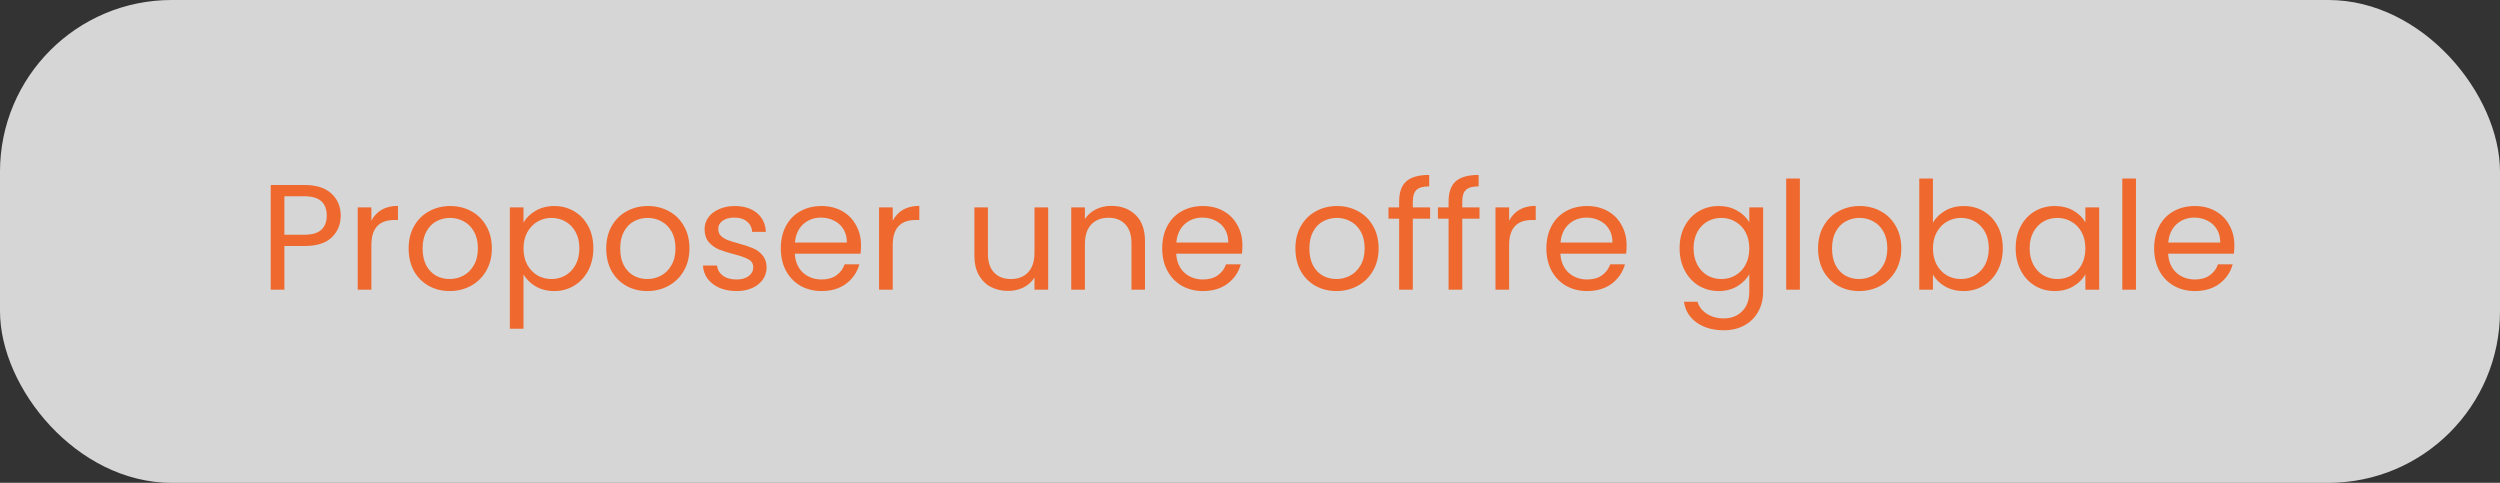
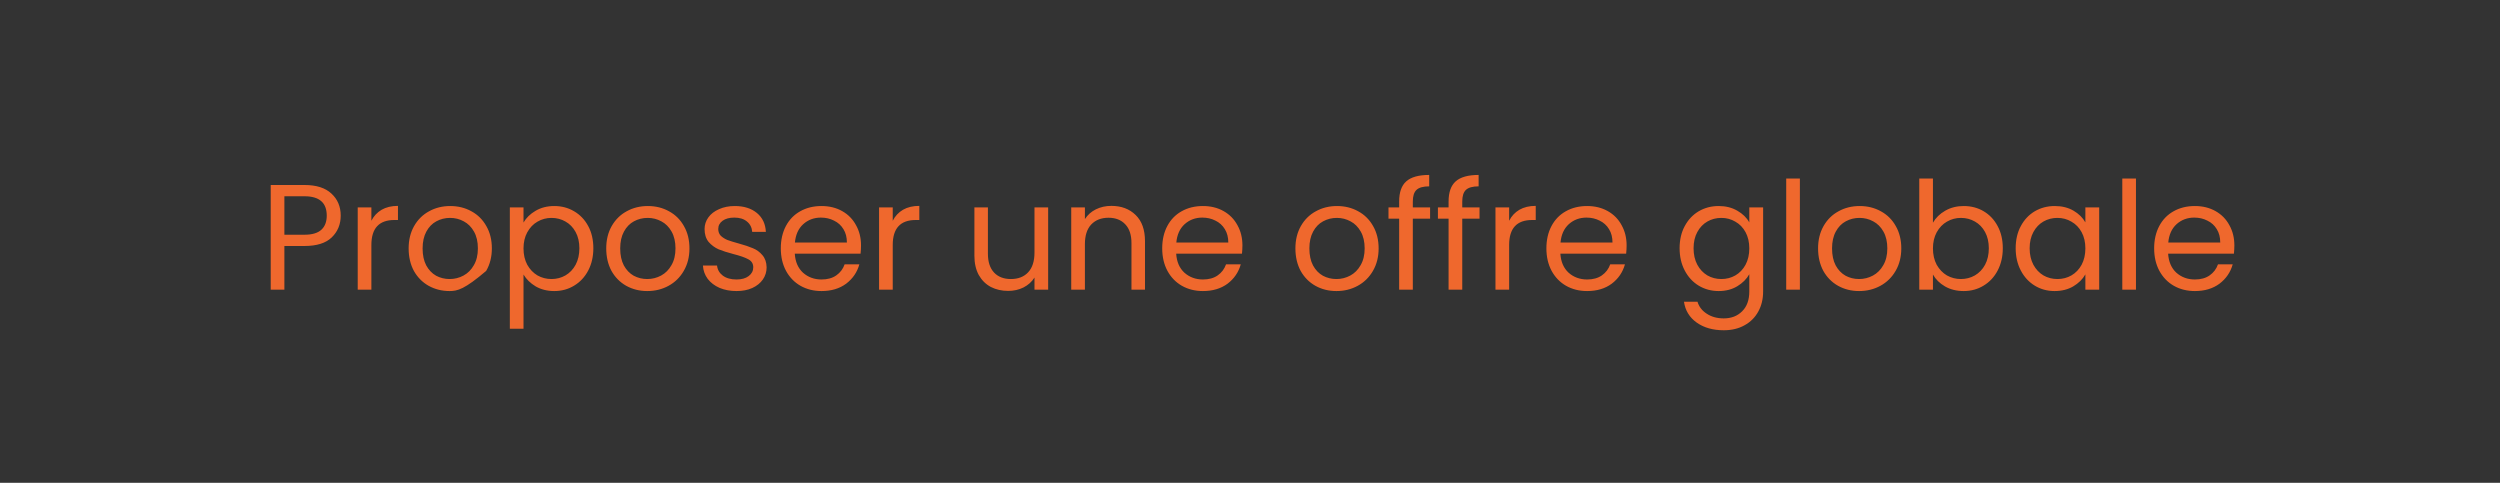
<svg xmlns="http://www.w3.org/2000/svg" width="233" height="45" viewBox="0 0 233 45" fill="none">
  <rect x="0" y="0" width="233" height="45" fill="#333333" stroke="none" />
-   <rect width="233" height="45" rx="16" fill="white" fill-opacity="0.8" />
-   <path d="M31.755 20.098C31.755 20.91 31.475 21.587 30.915 22.128C30.365 22.66 29.52 22.926 28.381 22.926H26.505V27H25.231V17.242H28.381C29.483 17.242 30.318 17.508 30.887 18.04C31.466 18.572 31.755 19.258 31.755 20.098ZM28.381 21.876C29.091 21.876 29.613 21.722 29.949 21.414C30.285 21.106 30.453 20.667 30.453 20.098C30.453 18.894 29.763 18.292 28.381 18.292H26.505V21.876H28.381ZM34.613 20.574C34.837 20.135 35.154 19.795 35.565 19.552C35.985 19.309 36.493 19.188 37.091 19.188V20.504H36.755C35.327 20.504 34.613 21.279 34.613 22.828V27H33.339V19.328H34.613V20.574ZM41.907 27.126C41.189 27.126 40.535 26.963 39.947 26.636C39.369 26.309 38.911 25.847 38.575 25.25C38.249 24.643 38.085 23.943 38.085 23.15C38.085 22.366 38.253 21.675 38.589 21.078C38.935 20.471 39.401 20.009 39.989 19.692C40.577 19.365 41.235 19.202 41.963 19.202C42.691 19.202 43.349 19.365 43.937 19.692C44.525 20.009 44.987 20.467 45.323 21.064C45.669 21.661 45.841 22.357 45.841 23.15C45.841 23.943 45.664 24.643 45.309 25.25C44.964 25.847 44.493 26.309 43.895 26.636C43.298 26.963 42.635 27.126 41.907 27.126ZM41.907 26.006C42.365 26.006 42.794 25.899 43.195 25.684C43.597 25.469 43.919 25.147 44.161 24.718C44.413 24.289 44.539 23.766 44.539 23.15C44.539 22.534 44.418 22.011 44.175 21.582C43.933 21.153 43.615 20.835 43.223 20.63C42.831 20.415 42.407 20.308 41.949 20.308C41.483 20.308 41.053 20.415 40.661 20.63C40.279 20.835 39.971 21.153 39.737 21.582C39.504 22.011 39.387 22.534 39.387 23.15C39.387 23.775 39.499 24.303 39.723 24.732C39.957 25.161 40.265 25.483 40.647 25.698C41.03 25.903 41.45 26.006 41.907 26.006ZM48.791 20.742C49.042 20.303 49.416 19.939 49.91 19.65C50.414 19.351 50.998 19.202 51.66 19.202C52.342 19.202 52.958 19.365 53.508 19.692C54.069 20.019 54.507 20.481 54.825 21.078C55.142 21.666 55.3 22.352 55.3 23.136C55.3 23.911 55.142 24.601 54.825 25.208C54.507 25.815 54.069 26.286 53.508 26.622C52.958 26.958 52.342 27.126 51.66 27.126C51.007 27.126 50.428 26.981 49.925 26.692C49.43 26.393 49.052 26.025 48.791 25.586V30.64H47.517V19.328H48.791V20.742ZM53.998 23.136C53.998 22.557 53.882 22.053 53.648 21.624C53.415 21.195 53.098 20.868 52.697 20.644C52.304 20.42 51.87 20.308 51.395 20.308C50.928 20.308 50.494 20.425 50.093 20.658C49.7 20.882 49.383 21.213 49.141 21.652C48.907 22.081 48.791 22.581 48.791 23.15C48.791 23.729 48.907 24.237 49.141 24.676C49.383 25.105 49.7 25.437 50.093 25.67C50.494 25.894 50.928 26.006 51.395 26.006C51.87 26.006 52.304 25.894 52.697 25.67C53.098 25.437 53.415 25.105 53.648 24.676C53.882 24.237 53.998 23.724 53.998 23.136ZM60.323 27.126C59.605 27.126 58.951 26.963 58.363 26.636C57.785 26.309 57.327 25.847 56.991 25.25C56.665 24.643 56.501 23.943 56.501 23.15C56.501 22.366 56.669 21.675 57.005 21.078C57.351 20.471 57.817 20.009 58.405 19.692C58.993 19.365 59.651 19.202 60.379 19.202C61.107 19.202 61.765 19.365 62.353 19.692C62.941 20.009 63.403 20.467 63.739 21.064C64.085 21.661 64.257 22.357 64.257 23.15C64.257 23.943 64.08 24.643 63.725 25.25C63.38 25.847 62.909 26.309 62.311 26.636C61.714 26.963 61.051 27.126 60.323 27.126ZM60.323 26.006C60.781 26.006 61.21 25.899 61.611 25.684C62.013 25.469 62.335 25.147 62.577 24.718C62.829 24.289 62.955 23.766 62.955 23.15C62.955 22.534 62.834 22.011 62.591 21.582C62.349 21.153 62.031 20.835 61.639 20.63C61.247 20.415 60.823 20.308 60.365 20.308C59.899 20.308 59.469 20.415 59.077 20.63C58.695 20.835 58.387 21.153 58.153 21.582C57.92 22.011 57.803 22.534 57.803 23.15C57.803 23.775 57.915 24.303 58.139 24.732C58.373 25.161 58.681 25.483 59.063 25.698C59.446 25.903 59.866 26.006 60.323 26.006ZM68.648 27.126C68.061 27.126 67.533 27.028 67.067 26.832C66.6 26.627 66.231 26.347 65.96 25.992C65.69 25.628 65.54 25.213 65.513 24.746H66.829C66.866 25.129 67.043 25.441 67.361 25.684C67.687 25.927 68.112 26.048 68.635 26.048C69.12 26.048 69.502 25.941 69.782 25.726C70.062 25.511 70.203 25.241 70.203 24.914C70.203 24.578 70.053 24.331 69.754 24.172C69.456 24.004 68.994 23.841 68.368 23.682C67.799 23.533 67.332 23.383 66.969 23.234C66.614 23.075 66.306 22.847 66.044 22.548C65.793 22.24 65.666 21.839 65.666 21.344C65.666 20.952 65.783 20.593 66.016 20.266C66.25 19.939 66.581 19.683 67.01 19.496C67.44 19.3 67.93 19.202 68.481 19.202C69.33 19.202 70.016 19.417 70.538 19.846C71.061 20.275 71.341 20.863 71.379 21.61H70.105C70.076 21.209 69.913 20.887 69.615 20.644C69.325 20.401 68.933 20.28 68.439 20.28C67.981 20.28 67.617 20.378 67.347 20.574C67.076 20.77 66.941 21.027 66.941 21.344C66.941 21.596 67.02 21.806 67.178 21.974C67.347 22.133 67.552 22.263 67.794 22.366C68.046 22.459 68.392 22.567 68.831 22.688C69.381 22.837 69.829 22.987 70.174 23.136C70.52 23.276 70.814 23.491 71.056 23.78C71.308 24.069 71.439 24.447 71.448 24.914C71.448 25.334 71.332 25.712 71.099 26.048C70.865 26.384 70.534 26.65 70.105 26.846C69.684 27.033 69.199 27.126 68.648 27.126ZM80.247 22.87C80.247 23.113 80.233 23.369 80.205 23.64H74.073C74.12 24.396 74.376 24.989 74.843 25.418C75.319 25.838 75.893 26.048 76.565 26.048C77.116 26.048 77.573 25.922 77.937 25.67C78.31 25.409 78.572 25.063 78.721 24.634H80.093C79.888 25.371 79.477 25.973 78.861 26.44C78.245 26.897 77.48 27.126 76.565 27.126C75.837 27.126 75.184 26.963 74.605 26.636C74.036 26.309 73.588 25.847 73.261 25.25C72.934 24.643 72.771 23.943 72.771 23.15C72.771 22.357 72.93 21.661 73.247 21.064C73.564 20.467 74.008 20.009 74.577 19.692C75.156 19.365 75.818 19.202 76.565 19.202C77.293 19.202 77.937 19.361 78.497 19.678C79.057 19.995 79.486 20.434 79.785 20.994C80.093 21.545 80.247 22.17 80.247 22.87ZM78.931 22.604C78.931 22.119 78.824 21.703 78.609 21.358C78.394 21.003 78.1 20.737 77.727 20.56C77.363 20.373 76.957 20.28 76.509 20.28C75.865 20.28 75.314 20.485 74.857 20.896C74.409 21.307 74.152 21.876 74.087 22.604H78.931ZM83.203 20.574C83.427 20.135 83.744 19.795 84.155 19.552C84.575 19.309 85.083 19.188 85.681 19.188V20.504H85.345C83.917 20.504 83.203 21.279 83.203 22.828V27H81.929V19.328H83.203V20.574ZM97.688 19.328V27H96.414V25.866C96.171 26.258 95.83 26.566 95.392 26.79C94.962 27.005 94.486 27.112 93.964 27.112C93.366 27.112 92.83 26.991 92.354 26.748C91.878 26.496 91.5 26.123 91.22 25.628C90.949 25.133 90.814 24.531 90.814 23.822V19.328H92.074V23.654C92.074 24.41 92.265 24.993 92.648 25.404C93.03 25.805 93.553 26.006 94.216 26.006C94.897 26.006 95.434 25.796 95.826 25.376C96.218 24.956 96.414 24.345 96.414 23.542V19.328H97.688ZM103.577 19.188C104.51 19.188 105.266 19.473 105.845 20.042C106.423 20.602 106.713 21.414 106.713 22.478V27H105.453V22.66C105.453 21.895 105.261 21.311 104.879 20.91C104.496 20.499 103.973 20.294 103.311 20.294C102.639 20.294 102.102 20.504 101.701 20.924C101.309 21.344 101.113 21.955 101.113 22.758V27H99.839V19.328H101.113V20.42C101.365 20.028 101.705 19.725 102.135 19.51C102.573 19.295 103.054 19.188 103.577 19.188ZM115.794 22.87C115.794 23.113 115.78 23.369 115.752 23.64H109.62C109.666 24.396 109.923 24.989 110.39 25.418C110.866 25.838 111.44 26.048 112.112 26.048C112.662 26.048 113.12 25.922 113.484 25.67C113.857 25.409 114.118 25.063 114.268 24.634H115.64C115.434 25.371 115.024 25.973 114.408 26.44C113.792 26.897 113.026 27.126 112.112 27.126C111.384 27.126 110.73 26.963 110.152 26.636C109.582 26.309 109.134 25.847 108.808 25.25C108.481 24.643 108.318 23.943 108.318 23.15C108.318 22.357 108.476 21.661 108.794 21.064C109.111 20.467 109.554 20.009 110.124 19.692C110.702 19.365 111.365 19.202 112.112 19.202C112.84 19.202 113.484 19.361 114.044 19.678C114.604 19.995 115.033 20.434 115.332 20.994C115.64 21.545 115.794 22.17 115.794 22.87ZM114.478 22.604C114.478 22.119 114.37 21.703 114.156 21.358C113.941 21.003 113.647 20.737 113.274 20.56C112.91 20.373 112.504 20.28 112.056 20.28C111.412 20.28 110.861 20.485 110.404 20.896C109.956 21.307 109.699 21.876 109.634 22.604H114.478ZM124.554 27.126C123.835 27.126 123.182 26.963 122.594 26.636C122.015 26.309 121.558 25.847 121.222 25.25C120.895 24.643 120.732 23.943 120.732 23.15C120.732 22.366 120.9 21.675 121.236 21.078C121.581 20.471 122.048 20.009 122.636 19.692C123.224 19.365 123.882 19.202 124.61 19.202C125.338 19.202 125.996 19.365 126.584 19.692C127.172 20.009 127.634 20.467 127.97 21.064C128.315 21.661 128.488 22.357 128.488 23.15C128.488 23.943 128.311 24.643 127.956 25.25C127.611 25.847 127.139 26.309 126.542 26.636C125.945 26.963 125.282 27.126 124.554 27.126ZM124.554 26.006C125.011 26.006 125.441 25.899 125.842 25.684C126.243 25.469 126.565 25.147 126.808 24.718C127.06 24.289 127.186 23.766 127.186 23.15C127.186 22.534 127.065 22.011 126.822 21.582C126.579 21.153 126.262 20.835 125.87 20.63C125.478 20.415 125.053 20.308 124.596 20.308C124.129 20.308 123.7 20.415 123.308 20.63C122.925 20.835 122.617 21.153 122.384 21.582C122.151 22.011 122.034 22.534 122.034 23.15C122.034 23.775 122.146 24.303 122.37 24.732C122.603 25.161 122.911 25.483 123.294 25.698C123.677 25.903 124.097 26.006 124.554 26.006ZM133.285 20.378H131.675V27H130.401V20.378H129.407V19.328H130.401V18.782C130.401 17.923 130.62 17.298 131.059 16.906C131.507 16.505 132.221 16.304 133.201 16.304V17.368C132.641 17.368 132.244 17.48 132.011 17.704C131.787 17.919 131.675 18.278 131.675 18.782V19.328H133.285V20.378ZM137.892 20.378H136.282V27H135.008V20.378H134.014V19.328H135.008V18.782C135.008 17.923 135.228 17.298 135.666 16.906C136.114 16.505 136.828 16.304 137.808 16.304V17.368C137.248 17.368 136.852 17.48 136.618 17.704C136.394 17.919 136.282 18.278 136.282 18.782V19.328H137.892V20.378ZM140.652 20.574C140.876 20.135 141.193 19.795 141.604 19.552C142.024 19.309 142.532 19.188 143.13 19.188V20.504H142.794C141.366 20.504 140.652 21.279 140.652 22.828V27H139.378V19.328H140.652V20.574ZM151.6 22.87C151.6 23.113 151.586 23.369 151.558 23.64H145.426C145.473 24.396 145.73 24.989 146.196 25.418C146.672 25.838 147.246 26.048 147.918 26.048C148.469 26.048 148.926 25.922 149.29 25.67C149.664 25.409 149.925 25.063 150.074 24.634H151.446C151.241 25.371 150.83 25.973 150.214 26.44C149.598 26.897 148.833 27.126 147.918 27.126C147.19 27.126 146.537 26.963 145.958 26.636C145.389 26.309 144.941 25.847 144.614 25.25C144.288 24.643 144.124 23.943 144.124 23.15C144.124 22.357 144.283 21.661 144.6 21.064C144.918 20.467 145.361 20.009 145.93 19.692C146.509 19.365 147.172 19.202 147.918 19.202C148.646 19.202 149.29 19.361 149.85 19.678C150.41 19.995 150.84 20.434 151.138 20.994C151.446 21.545 151.6 22.17 151.6 22.87ZM150.284 22.604C150.284 22.119 150.177 21.703 149.962 21.358C149.748 21.003 149.454 20.737 149.08 20.56C148.716 20.373 148.31 20.28 147.862 20.28C147.218 20.28 146.668 20.485 146.21 20.896C145.762 21.307 145.506 21.876 145.44 22.604H150.284ZM160.179 19.202C160.841 19.202 161.42 19.347 161.915 19.636C162.419 19.925 162.792 20.289 163.035 20.728V19.328H164.323V27.168C164.323 27.868 164.173 28.489 163.875 29.03C163.576 29.581 163.147 30.01 162.587 30.318C162.036 30.626 161.392 30.78 160.655 30.78C159.647 30.78 158.807 30.542 158.135 30.066C157.463 29.59 157.066 28.941 156.945 28.12H158.205C158.345 28.587 158.634 28.96 159.073 29.24C159.511 29.529 160.039 29.674 160.655 29.674C161.355 29.674 161.924 29.455 162.363 29.016C162.811 28.577 163.035 27.961 163.035 27.168V25.558C162.783 26.006 162.409 26.379 161.915 26.678C161.42 26.977 160.841 27.126 160.179 27.126C159.497 27.126 158.877 26.958 158.317 26.622C157.766 26.286 157.332 25.815 157.015 25.208C156.697 24.601 156.539 23.911 156.539 23.136C156.539 22.352 156.697 21.666 157.015 21.078C157.332 20.481 157.766 20.019 158.317 19.692C158.877 19.365 159.497 19.202 160.179 19.202ZM163.035 23.15C163.035 22.571 162.918 22.067 162.685 21.638C162.451 21.209 162.134 20.882 161.733 20.658C161.341 20.425 160.907 20.308 160.431 20.308C159.955 20.308 159.521 20.42 159.129 20.644C158.737 20.868 158.424 21.195 158.191 21.624C157.957 22.053 157.841 22.557 157.841 23.136C157.841 23.724 157.957 24.237 158.191 24.676C158.424 25.105 158.737 25.437 159.129 25.67C159.521 25.894 159.955 26.006 160.431 26.006C160.907 26.006 161.341 25.894 161.733 25.67C162.134 25.437 162.451 25.105 162.685 24.676C162.918 24.237 163.035 23.729 163.035 23.15ZM167.749 16.64V27H166.475V16.64H167.749ZM173.267 27.126C172.548 27.126 171.895 26.963 171.307 26.636C170.728 26.309 170.271 25.847 169.935 25.25C169.608 24.643 169.445 23.943 169.445 23.15C169.445 22.366 169.613 21.675 169.949 21.078C170.294 20.471 170.761 20.009 171.349 19.692C171.937 19.365 172.595 19.202 173.323 19.202C174.051 19.202 174.709 19.365 175.297 19.692C175.885 20.009 176.347 20.467 176.683 21.064C177.028 21.661 177.201 22.357 177.201 23.15C177.201 23.943 177.023 24.643 176.669 25.25C176.323 25.847 175.852 26.309 175.255 26.636C174.657 26.963 173.995 27.126 173.267 27.126ZM173.267 26.006C173.724 26.006 174.153 25.899 174.555 25.684C174.956 25.469 175.278 25.147 175.521 24.718C175.773 24.289 175.899 23.766 175.899 23.15C175.899 22.534 175.777 22.011 175.535 21.582C175.292 21.153 174.975 20.835 174.583 20.63C174.191 20.415 173.766 20.308 173.309 20.308C172.842 20.308 172.413 20.415 172.021 20.63C171.638 20.835 171.33 21.153 171.097 21.582C170.863 22.011 170.747 22.534 170.747 23.15C170.747 23.775 170.859 24.303 171.083 24.732C171.316 25.161 171.624 25.483 172.007 25.698C172.389 25.903 172.809 26.006 173.267 26.006ZM180.15 20.756C180.411 20.299 180.794 19.925 181.298 19.636C181.802 19.347 182.376 19.202 183.02 19.202C183.711 19.202 184.331 19.365 184.882 19.692C185.433 20.019 185.867 20.481 186.184 21.078C186.501 21.666 186.66 22.352 186.66 23.136C186.66 23.911 186.501 24.601 186.184 25.208C185.867 25.815 185.428 26.286 184.868 26.622C184.317 26.958 183.701 27.126 183.02 27.126C182.357 27.126 181.774 26.981 181.27 26.692C180.775 26.403 180.402 26.034 180.15 25.586V27H178.876V16.64H180.15V20.756ZM185.358 23.136C185.358 22.557 185.241 22.053 185.008 21.624C184.775 21.195 184.457 20.868 184.056 20.644C183.664 20.42 183.23 20.308 182.754 20.308C182.287 20.308 181.853 20.425 181.452 20.658C181.06 20.882 180.743 21.213 180.5 21.652C180.267 22.081 180.15 22.581 180.15 23.15C180.15 23.729 180.267 24.237 180.5 24.676C180.743 25.105 181.06 25.437 181.452 25.67C181.853 25.894 182.287 26.006 182.754 26.006C183.23 26.006 183.664 25.894 184.056 25.67C184.457 25.437 184.775 25.105 185.008 24.676C185.241 24.237 185.358 23.724 185.358 23.136ZM187.861 23.136C187.861 22.352 188.019 21.666 188.337 21.078C188.654 20.481 189.088 20.019 189.639 19.692C190.199 19.365 190.819 19.202 191.501 19.202C192.173 19.202 192.756 19.347 193.251 19.636C193.745 19.925 194.114 20.289 194.357 20.728V19.328H195.645V27H194.357V25.572C194.105 26.02 193.727 26.393 193.223 26.692C192.728 26.981 192.149 27.126 191.487 27.126C190.805 27.126 190.189 26.958 189.639 26.622C189.088 26.286 188.654 25.815 188.337 25.208C188.019 24.601 187.861 23.911 187.861 23.136ZM194.357 23.15C194.357 22.571 194.24 22.067 194.007 21.638C193.773 21.209 193.456 20.882 193.055 20.658C192.663 20.425 192.229 20.308 191.753 20.308C191.277 20.308 190.843 20.42 190.451 20.644C190.059 20.868 189.746 21.195 189.513 21.624C189.279 22.053 189.163 22.557 189.163 23.136C189.163 23.724 189.279 24.237 189.513 24.676C189.746 25.105 190.059 25.437 190.451 25.67C190.843 25.894 191.277 26.006 191.753 26.006C192.229 26.006 192.663 25.894 193.055 25.67C193.456 25.437 193.773 25.105 194.007 24.676C194.24 24.237 194.357 23.729 194.357 23.15ZM199.072 16.64V27H197.798V16.64H199.072ZM208.243 22.87C208.243 23.113 208.229 23.369 208.201 23.64H202.069C202.116 24.396 202.372 24.989 202.839 25.418C203.315 25.838 203.889 26.048 204.561 26.048C205.112 26.048 205.569 25.922 205.933 25.67C206.306 25.409 206.568 25.063 206.717 24.634H208.089C207.884 25.371 207.473 25.973 206.857 26.44C206.241 26.897 205.476 27.126 204.561 27.126C203.833 27.126 203.18 26.963 202.601 26.636C202.032 26.309 201.584 25.847 201.257 25.25C200.93 24.643 200.767 23.943 200.767 23.15C200.767 22.357 200.926 21.661 201.243 21.064C201.56 20.467 202.004 20.009 202.573 19.692C203.152 19.365 203.814 19.202 204.561 19.202C205.289 19.202 205.933 19.361 206.493 19.678C207.053 19.995 207.482 20.434 207.781 20.994C208.089 21.545 208.243 22.17 208.243 22.87ZM206.927 22.604C206.927 22.119 206.82 21.703 206.605 21.358C206.39 21.003 206.096 20.737 205.723 20.56C205.359 20.373 204.953 20.28 204.505 20.28C203.861 20.28 203.31 20.485 202.853 20.896C202.405 21.307 202.148 21.876 202.083 22.604H206.927Z" fill="#EF682D" />
+   <path d="M31.755 20.098C31.755 20.91 31.475 21.587 30.915 22.128C30.365 22.66 29.52 22.926 28.381 22.926H26.505V27H25.231V17.242H28.381C29.483 17.242 30.318 17.508 30.887 18.04C31.466 18.572 31.755 19.258 31.755 20.098ZM28.381 21.876C29.091 21.876 29.613 21.722 29.949 21.414C30.285 21.106 30.453 20.667 30.453 20.098C30.453 18.894 29.763 18.292 28.381 18.292H26.505V21.876H28.381ZM34.613 20.574C34.837 20.135 35.154 19.795 35.565 19.552C35.985 19.309 36.493 19.188 37.091 19.188V20.504H36.755C35.327 20.504 34.613 21.279 34.613 22.828V27H33.339V19.328H34.613V20.574ZM41.907 27.126C41.189 27.126 40.535 26.963 39.947 26.636C39.369 26.309 38.911 25.847 38.575 25.25C38.249 24.643 38.085 23.943 38.085 23.15C38.085 22.366 38.253 21.675 38.589 21.078C38.935 20.471 39.401 20.009 39.989 19.692C40.577 19.365 41.235 19.202 41.963 19.202C42.691 19.202 43.349 19.365 43.937 19.692C44.525 20.009 44.987 20.467 45.323 21.064C45.669 21.661 45.841 22.357 45.841 23.15C45.841 23.943 45.664 24.643 45.309 25.25C43.298 26.963 42.635 27.126 41.907 27.126ZM41.907 26.006C42.365 26.006 42.794 25.899 43.195 25.684C43.597 25.469 43.919 25.147 44.161 24.718C44.413 24.289 44.539 23.766 44.539 23.15C44.539 22.534 44.418 22.011 44.175 21.582C43.933 21.153 43.615 20.835 43.223 20.63C42.831 20.415 42.407 20.308 41.949 20.308C41.483 20.308 41.053 20.415 40.661 20.63C40.279 20.835 39.971 21.153 39.737 21.582C39.504 22.011 39.387 22.534 39.387 23.15C39.387 23.775 39.499 24.303 39.723 24.732C39.957 25.161 40.265 25.483 40.647 25.698C41.03 25.903 41.45 26.006 41.907 26.006ZM48.791 20.742C49.042 20.303 49.416 19.939 49.91 19.65C50.414 19.351 50.998 19.202 51.66 19.202C52.342 19.202 52.958 19.365 53.508 19.692C54.069 20.019 54.507 20.481 54.825 21.078C55.142 21.666 55.3 22.352 55.3 23.136C55.3 23.911 55.142 24.601 54.825 25.208C54.507 25.815 54.069 26.286 53.508 26.622C52.958 26.958 52.342 27.126 51.66 27.126C51.007 27.126 50.428 26.981 49.925 26.692C49.43 26.393 49.052 26.025 48.791 25.586V30.64H47.517V19.328H48.791V20.742ZM53.998 23.136C53.998 22.557 53.882 22.053 53.648 21.624C53.415 21.195 53.098 20.868 52.697 20.644C52.304 20.42 51.87 20.308 51.395 20.308C50.928 20.308 50.494 20.425 50.093 20.658C49.7 20.882 49.383 21.213 49.141 21.652C48.907 22.081 48.791 22.581 48.791 23.15C48.791 23.729 48.907 24.237 49.141 24.676C49.383 25.105 49.7 25.437 50.093 25.67C50.494 25.894 50.928 26.006 51.395 26.006C51.87 26.006 52.304 25.894 52.697 25.67C53.098 25.437 53.415 25.105 53.648 24.676C53.882 24.237 53.998 23.724 53.998 23.136ZM60.323 27.126C59.605 27.126 58.951 26.963 58.363 26.636C57.785 26.309 57.327 25.847 56.991 25.25C56.665 24.643 56.501 23.943 56.501 23.15C56.501 22.366 56.669 21.675 57.005 21.078C57.351 20.471 57.817 20.009 58.405 19.692C58.993 19.365 59.651 19.202 60.379 19.202C61.107 19.202 61.765 19.365 62.353 19.692C62.941 20.009 63.403 20.467 63.739 21.064C64.085 21.661 64.257 22.357 64.257 23.15C64.257 23.943 64.08 24.643 63.725 25.25C63.38 25.847 62.909 26.309 62.311 26.636C61.714 26.963 61.051 27.126 60.323 27.126ZM60.323 26.006C60.781 26.006 61.21 25.899 61.611 25.684C62.013 25.469 62.335 25.147 62.577 24.718C62.829 24.289 62.955 23.766 62.955 23.15C62.955 22.534 62.834 22.011 62.591 21.582C62.349 21.153 62.031 20.835 61.639 20.63C61.247 20.415 60.823 20.308 60.365 20.308C59.899 20.308 59.469 20.415 59.077 20.63C58.695 20.835 58.387 21.153 58.153 21.582C57.92 22.011 57.803 22.534 57.803 23.15C57.803 23.775 57.915 24.303 58.139 24.732C58.373 25.161 58.681 25.483 59.063 25.698C59.446 25.903 59.866 26.006 60.323 26.006ZM68.648 27.126C68.061 27.126 67.533 27.028 67.067 26.832C66.6 26.627 66.231 26.347 65.96 25.992C65.69 25.628 65.54 25.213 65.513 24.746H66.829C66.866 25.129 67.043 25.441 67.361 25.684C67.687 25.927 68.112 26.048 68.635 26.048C69.12 26.048 69.502 25.941 69.782 25.726C70.062 25.511 70.203 25.241 70.203 24.914C70.203 24.578 70.053 24.331 69.754 24.172C69.456 24.004 68.994 23.841 68.368 23.682C67.799 23.533 67.332 23.383 66.969 23.234C66.614 23.075 66.306 22.847 66.044 22.548C65.793 22.24 65.666 21.839 65.666 21.344C65.666 20.952 65.783 20.593 66.016 20.266C66.25 19.939 66.581 19.683 67.01 19.496C67.44 19.3 67.93 19.202 68.481 19.202C69.33 19.202 70.016 19.417 70.538 19.846C71.061 20.275 71.341 20.863 71.379 21.61H70.105C70.076 21.209 69.913 20.887 69.615 20.644C69.325 20.401 68.933 20.28 68.439 20.28C67.981 20.28 67.617 20.378 67.347 20.574C67.076 20.77 66.941 21.027 66.941 21.344C66.941 21.596 67.02 21.806 67.178 21.974C67.347 22.133 67.552 22.263 67.794 22.366C68.046 22.459 68.392 22.567 68.831 22.688C69.381 22.837 69.829 22.987 70.174 23.136C70.52 23.276 70.814 23.491 71.056 23.78C71.308 24.069 71.439 24.447 71.448 24.914C71.448 25.334 71.332 25.712 71.099 26.048C70.865 26.384 70.534 26.65 70.105 26.846C69.684 27.033 69.199 27.126 68.648 27.126ZM80.247 22.87C80.247 23.113 80.233 23.369 80.205 23.64H74.073C74.12 24.396 74.376 24.989 74.843 25.418C75.319 25.838 75.893 26.048 76.565 26.048C77.116 26.048 77.573 25.922 77.937 25.67C78.31 25.409 78.572 25.063 78.721 24.634H80.093C79.888 25.371 79.477 25.973 78.861 26.44C78.245 26.897 77.48 27.126 76.565 27.126C75.837 27.126 75.184 26.963 74.605 26.636C74.036 26.309 73.588 25.847 73.261 25.25C72.934 24.643 72.771 23.943 72.771 23.15C72.771 22.357 72.93 21.661 73.247 21.064C73.564 20.467 74.008 20.009 74.577 19.692C75.156 19.365 75.818 19.202 76.565 19.202C77.293 19.202 77.937 19.361 78.497 19.678C79.057 19.995 79.486 20.434 79.785 20.994C80.093 21.545 80.247 22.17 80.247 22.87ZM78.931 22.604C78.931 22.119 78.824 21.703 78.609 21.358C78.394 21.003 78.1 20.737 77.727 20.56C77.363 20.373 76.957 20.28 76.509 20.28C75.865 20.28 75.314 20.485 74.857 20.896C74.409 21.307 74.152 21.876 74.087 22.604H78.931ZM83.203 20.574C83.427 20.135 83.744 19.795 84.155 19.552C84.575 19.309 85.083 19.188 85.681 19.188V20.504H85.345C83.917 20.504 83.203 21.279 83.203 22.828V27H81.929V19.328H83.203V20.574ZM97.688 19.328V27H96.414V25.866C96.171 26.258 95.83 26.566 95.392 26.79C94.962 27.005 94.486 27.112 93.964 27.112C93.366 27.112 92.83 26.991 92.354 26.748C91.878 26.496 91.5 26.123 91.22 25.628C90.949 25.133 90.814 24.531 90.814 23.822V19.328H92.074V23.654C92.074 24.41 92.265 24.993 92.648 25.404C93.03 25.805 93.553 26.006 94.216 26.006C94.897 26.006 95.434 25.796 95.826 25.376C96.218 24.956 96.414 24.345 96.414 23.542V19.328H97.688ZM103.577 19.188C104.51 19.188 105.266 19.473 105.845 20.042C106.423 20.602 106.713 21.414 106.713 22.478V27H105.453V22.66C105.453 21.895 105.261 21.311 104.879 20.91C104.496 20.499 103.973 20.294 103.311 20.294C102.639 20.294 102.102 20.504 101.701 20.924C101.309 21.344 101.113 21.955 101.113 22.758V27H99.839V19.328H101.113V20.42C101.365 20.028 101.705 19.725 102.135 19.51C102.573 19.295 103.054 19.188 103.577 19.188ZM115.794 22.87C115.794 23.113 115.78 23.369 115.752 23.64H109.62C109.666 24.396 109.923 24.989 110.39 25.418C110.866 25.838 111.44 26.048 112.112 26.048C112.662 26.048 113.12 25.922 113.484 25.67C113.857 25.409 114.118 25.063 114.268 24.634H115.64C115.434 25.371 115.024 25.973 114.408 26.44C113.792 26.897 113.026 27.126 112.112 27.126C111.384 27.126 110.73 26.963 110.152 26.636C109.582 26.309 109.134 25.847 108.808 25.25C108.481 24.643 108.318 23.943 108.318 23.15C108.318 22.357 108.476 21.661 108.794 21.064C109.111 20.467 109.554 20.009 110.124 19.692C110.702 19.365 111.365 19.202 112.112 19.202C112.84 19.202 113.484 19.361 114.044 19.678C114.604 19.995 115.033 20.434 115.332 20.994C115.64 21.545 115.794 22.17 115.794 22.87ZM114.478 22.604C114.478 22.119 114.37 21.703 114.156 21.358C113.941 21.003 113.647 20.737 113.274 20.56C112.91 20.373 112.504 20.28 112.056 20.28C111.412 20.28 110.861 20.485 110.404 20.896C109.956 21.307 109.699 21.876 109.634 22.604H114.478ZM124.554 27.126C123.835 27.126 123.182 26.963 122.594 26.636C122.015 26.309 121.558 25.847 121.222 25.25C120.895 24.643 120.732 23.943 120.732 23.15C120.732 22.366 120.9 21.675 121.236 21.078C121.581 20.471 122.048 20.009 122.636 19.692C123.224 19.365 123.882 19.202 124.61 19.202C125.338 19.202 125.996 19.365 126.584 19.692C127.172 20.009 127.634 20.467 127.97 21.064C128.315 21.661 128.488 22.357 128.488 23.15C128.488 23.943 128.311 24.643 127.956 25.25C127.611 25.847 127.139 26.309 126.542 26.636C125.945 26.963 125.282 27.126 124.554 27.126ZM124.554 26.006C125.011 26.006 125.441 25.899 125.842 25.684C126.243 25.469 126.565 25.147 126.808 24.718C127.06 24.289 127.186 23.766 127.186 23.15C127.186 22.534 127.065 22.011 126.822 21.582C126.579 21.153 126.262 20.835 125.87 20.63C125.478 20.415 125.053 20.308 124.596 20.308C124.129 20.308 123.7 20.415 123.308 20.63C122.925 20.835 122.617 21.153 122.384 21.582C122.151 22.011 122.034 22.534 122.034 23.15C122.034 23.775 122.146 24.303 122.37 24.732C122.603 25.161 122.911 25.483 123.294 25.698C123.677 25.903 124.097 26.006 124.554 26.006ZM133.285 20.378H131.675V27H130.401V20.378H129.407V19.328H130.401V18.782C130.401 17.923 130.62 17.298 131.059 16.906C131.507 16.505 132.221 16.304 133.201 16.304V17.368C132.641 17.368 132.244 17.48 132.011 17.704C131.787 17.919 131.675 18.278 131.675 18.782V19.328H133.285V20.378ZM137.892 20.378H136.282V27H135.008V20.378H134.014V19.328H135.008V18.782C135.008 17.923 135.228 17.298 135.666 16.906C136.114 16.505 136.828 16.304 137.808 16.304V17.368C137.248 17.368 136.852 17.48 136.618 17.704C136.394 17.919 136.282 18.278 136.282 18.782V19.328H137.892V20.378ZM140.652 20.574C140.876 20.135 141.193 19.795 141.604 19.552C142.024 19.309 142.532 19.188 143.13 19.188V20.504H142.794C141.366 20.504 140.652 21.279 140.652 22.828V27H139.378V19.328H140.652V20.574ZM151.6 22.87C151.6 23.113 151.586 23.369 151.558 23.64H145.426C145.473 24.396 145.73 24.989 146.196 25.418C146.672 25.838 147.246 26.048 147.918 26.048C148.469 26.048 148.926 25.922 149.29 25.67C149.664 25.409 149.925 25.063 150.074 24.634H151.446C151.241 25.371 150.83 25.973 150.214 26.44C149.598 26.897 148.833 27.126 147.918 27.126C147.19 27.126 146.537 26.963 145.958 26.636C145.389 26.309 144.941 25.847 144.614 25.25C144.288 24.643 144.124 23.943 144.124 23.15C144.124 22.357 144.283 21.661 144.6 21.064C144.918 20.467 145.361 20.009 145.93 19.692C146.509 19.365 147.172 19.202 147.918 19.202C148.646 19.202 149.29 19.361 149.85 19.678C150.41 19.995 150.84 20.434 151.138 20.994C151.446 21.545 151.6 22.17 151.6 22.87ZM150.284 22.604C150.284 22.119 150.177 21.703 149.962 21.358C149.748 21.003 149.454 20.737 149.08 20.56C148.716 20.373 148.31 20.28 147.862 20.28C147.218 20.28 146.668 20.485 146.21 20.896C145.762 21.307 145.506 21.876 145.44 22.604H150.284ZM160.179 19.202C160.841 19.202 161.42 19.347 161.915 19.636C162.419 19.925 162.792 20.289 163.035 20.728V19.328H164.323V27.168C164.323 27.868 164.173 28.489 163.875 29.03C163.576 29.581 163.147 30.01 162.587 30.318C162.036 30.626 161.392 30.78 160.655 30.78C159.647 30.78 158.807 30.542 158.135 30.066C157.463 29.59 157.066 28.941 156.945 28.12H158.205C158.345 28.587 158.634 28.96 159.073 29.24C159.511 29.529 160.039 29.674 160.655 29.674C161.355 29.674 161.924 29.455 162.363 29.016C162.811 28.577 163.035 27.961 163.035 27.168V25.558C162.783 26.006 162.409 26.379 161.915 26.678C161.42 26.977 160.841 27.126 160.179 27.126C159.497 27.126 158.877 26.958 158.317 26.622C157.766 26.286 157.332 25.815 157.015 25.208C156.697 24.601 156.539 23.911 156.539 23.136C156.539 22.352 156.697 21.666 157.015 21.078C157.332 20.481 157.766 20.019 158.317 19.692C158.877 19.365 159.497 19.202 160.179 19.202ZM163.035 23.15C163.035 22.571 162.918 22.067 162.685 21.638C162.451 21.209 162.134 20.882 161.733 20.658C161.341 20.425 160.907 20.308 160.431 20.308C159.955 20.308 159.521 20.42 159.129 20.644C158.737 20.868 158.424 21.195 158.191 21.624C157.957 22.053 157.841 22.557 157.841 23.136C157.841 23.724 157.957 24.237 158.191 24.676C158.424 25.105 158.737 25.437 159.129 25.67C159.521 25.894 159.955 26.006 160.431 26.006C160.907 26.006 161.341 25.894 161.733 25.67C162.134 25.437 162.451 25.105 162.685 24.676C162.918 24.237 163.035 23.729 163.035 23.15ZM167.749 16.64V27H166.475V16.64H167.749ZM173.267 27.126C172.548 27.126 171.895 26.963 171.307 26.636C170.728 26.309 170.271 25.847 169.935 25.25C169.608 24.643 169.445 23.943 169.445 23.15C169.445 22.366 169.613 21.675 169.949 21.078C170.294 20.471 170.761 20.009 171.349 19.692C171.937 19.365 172.595 19.202 173.323 19.202C174.051 19.202 174.709 19.365 175.297 19.692C175.885 20.009 176.347 20.467 176.683 21.064C177.028 21.661 177.201 22.357 177.201 23.15C177.201 23.943 177.023 24.643 176.669 25.25C176.323 25.847 175.852 26.309 175.255 26.636C174.657 26.963 173.995 27.126 173.267 27.126ZM173.267 26.006C173.724 26.006 174.153 25.899 174.555 25.684C174.956 25.469 175.278 25.147 175.521 24.718C175.773 24.289 175.899 23.766 175.899 23.15C175.899 22.534 175.777 22.011 175.535 21.582C175.292 21.153 174.975 20.835 174.583 20.63C174.191 20.415 173.766 20.308 173.309 20.308C172.842 20.308 172.413 20.415 172.021 20.63C171.638 20.835 171.33 21.153 171.097 21.582C170.863 22.011 170.747 22.534 170.747 23.15C170.747 23.775 170.859 24.303 171.083 24.732C171.316 25.161 171.624 25.483 172.007 25.698C172.389 25.903 172.809 26.006 173.267 26.006ZM180.15 20.756C180.411 20.299 180.794 19.925 181.298 19.636C181.802 19.347 182.376 19.202 183.02 19.202C183.711 19.202 184.331 19.365 184.882 19.692C185.433 20.019 185.867 20.481 186.184 21.078C186.501 21.666 186.66 22.352 186.66 23.136C186.66 23.911 186.501 24.601 186.184 25.208C185.867 25.815 185.428 26.286 184.868 26.622C184.317 26.958 183.701 27.126 183.02 27.126C182.357 27.126 181.774 26.981 181.27 26.692C180.775 26.403 180.402 26.034 180.15 25.586V27H178.876V16.64H180.15V20.756ZM185.358 23.136C185.358 22.557 185.241 22.053 185.008 21.624C184.775 21.195 184.457 20.868 184.056 20.644C183.664 20.42 183.23 20.308 182.754 20.308C182.287 20.308 181.853 20.425 181.452 20.658C181.06 20.882 180.743 21.213 180.5 21.652C180.267 22.081 180.15 22.581 180.15 23.15C180.15 23.729 180.267 24.237 180.5 24.676C180.743 25.105 181.06 25.437 181.452 25.67C181.853 25.894 182.287 26.006 182.754 26.006C183.23 26.006 183.664 25.894 184.056 25.67C184.457 25.437 184.775 25.105 185.008 24.676C185.241 24.237 185.358 23.724 185.358 23.136ZM187.861 23.136C187.861 22.352 188.019 21.666 188.337 21.078C188.654 20.481 189.088 20.019 189.639 19.692C190.199 19.365 190.819 19.202 191.501 19.202C192.173 19.202 192.756 19.347 193.251 19.636C193.745 19.925 194.114 20.289 194.357 20.728V19.328H195.645V27H194.357V25.572C194.105 26.02 193.727 26.393 193.223 26.692C192.728 26.981 192.149 27.126 191.487 27.126C190.805 27.126 190.189 26.958 189.639 26.622C189.088 26.286 188.654 25.815 188.337 25.208C188.019 24.601 187.861 23.911 187.861 23.136ZM194.357 23.15C194.357 22.571 194.24 22.067 194.007 21.638C193.773 21.209 193.456 20.882 193.055 20.658C192.663 20.425 192.229 20.308 191.753 20.308C191.277 20.308 190.843 20.42 190.451 20.644C190.059 20.868 189.746 21.195 189.513 21.624C189.279 22.053 189.163 22.557 189.163 23.136C189.163 23.724 189.279 24.237 189.513 24.676C189.746 25.105 190.059 25.437 190.451 25.67C190.843 25.894 191.277 26.006 191.753 26.006C192.229 26.006 192.663 25.894 193.055 25.67C193.456 25.437 193.773 25.105 194.007 24.676C194.24 24.237 194.357 23.729 194.357 23.15ZM199.072 16.64V27H197.798V16.64H199.072ZM208.243 22.87C208.243 23.113 208.229 23.369 208.201 23.64H202.069C202.116 24.396 202.372 24.989 202.839 25.418C203.315 25.838 203.889 26.048 204.561 26.048C205.112 26.048 205.569 25.922 205.933 25.67C206.306 25.409 206.568 25.063 206.717 24.634H208.089C207.884 25.371 207.473 25.973 206.857 26.44C206.241 26.897 205.476 27.126 204.561 27.126C203.833 27.126 203.18 26.963 202.601 26.636C202.032 26.309 201.584 25.847 201.257 25.25C200.93 24.643 200.767 23.943 200.767 23.15C200.767 22.357 200.926 21.661 201.243 21.064C201.56 20.467 202.004 20.009 202.573 19.692C203.152 19.365 203.814 19.202 204.561 19.202C205.289 19.202 205.933 19.361 206.493 19.678C207.053 19.995 207.482 20.434 207.781 20.994C208.089 21.545 208.243 22.17 208.243 22.87ZM206.927 22.604C206.927 22.119 206.82 21.703 206.605 21.358C206.39 21.003 206.096 20.737 205.723 20.56C205.359 20.373 204.953 20.28 204.505 20.28C203.861 20.28 203.31 20.485 202.853 20.896C202.405 21.307 202.148 21.876 202.083 22.604H206.927Z" fill="#EF682D" />
</svg>